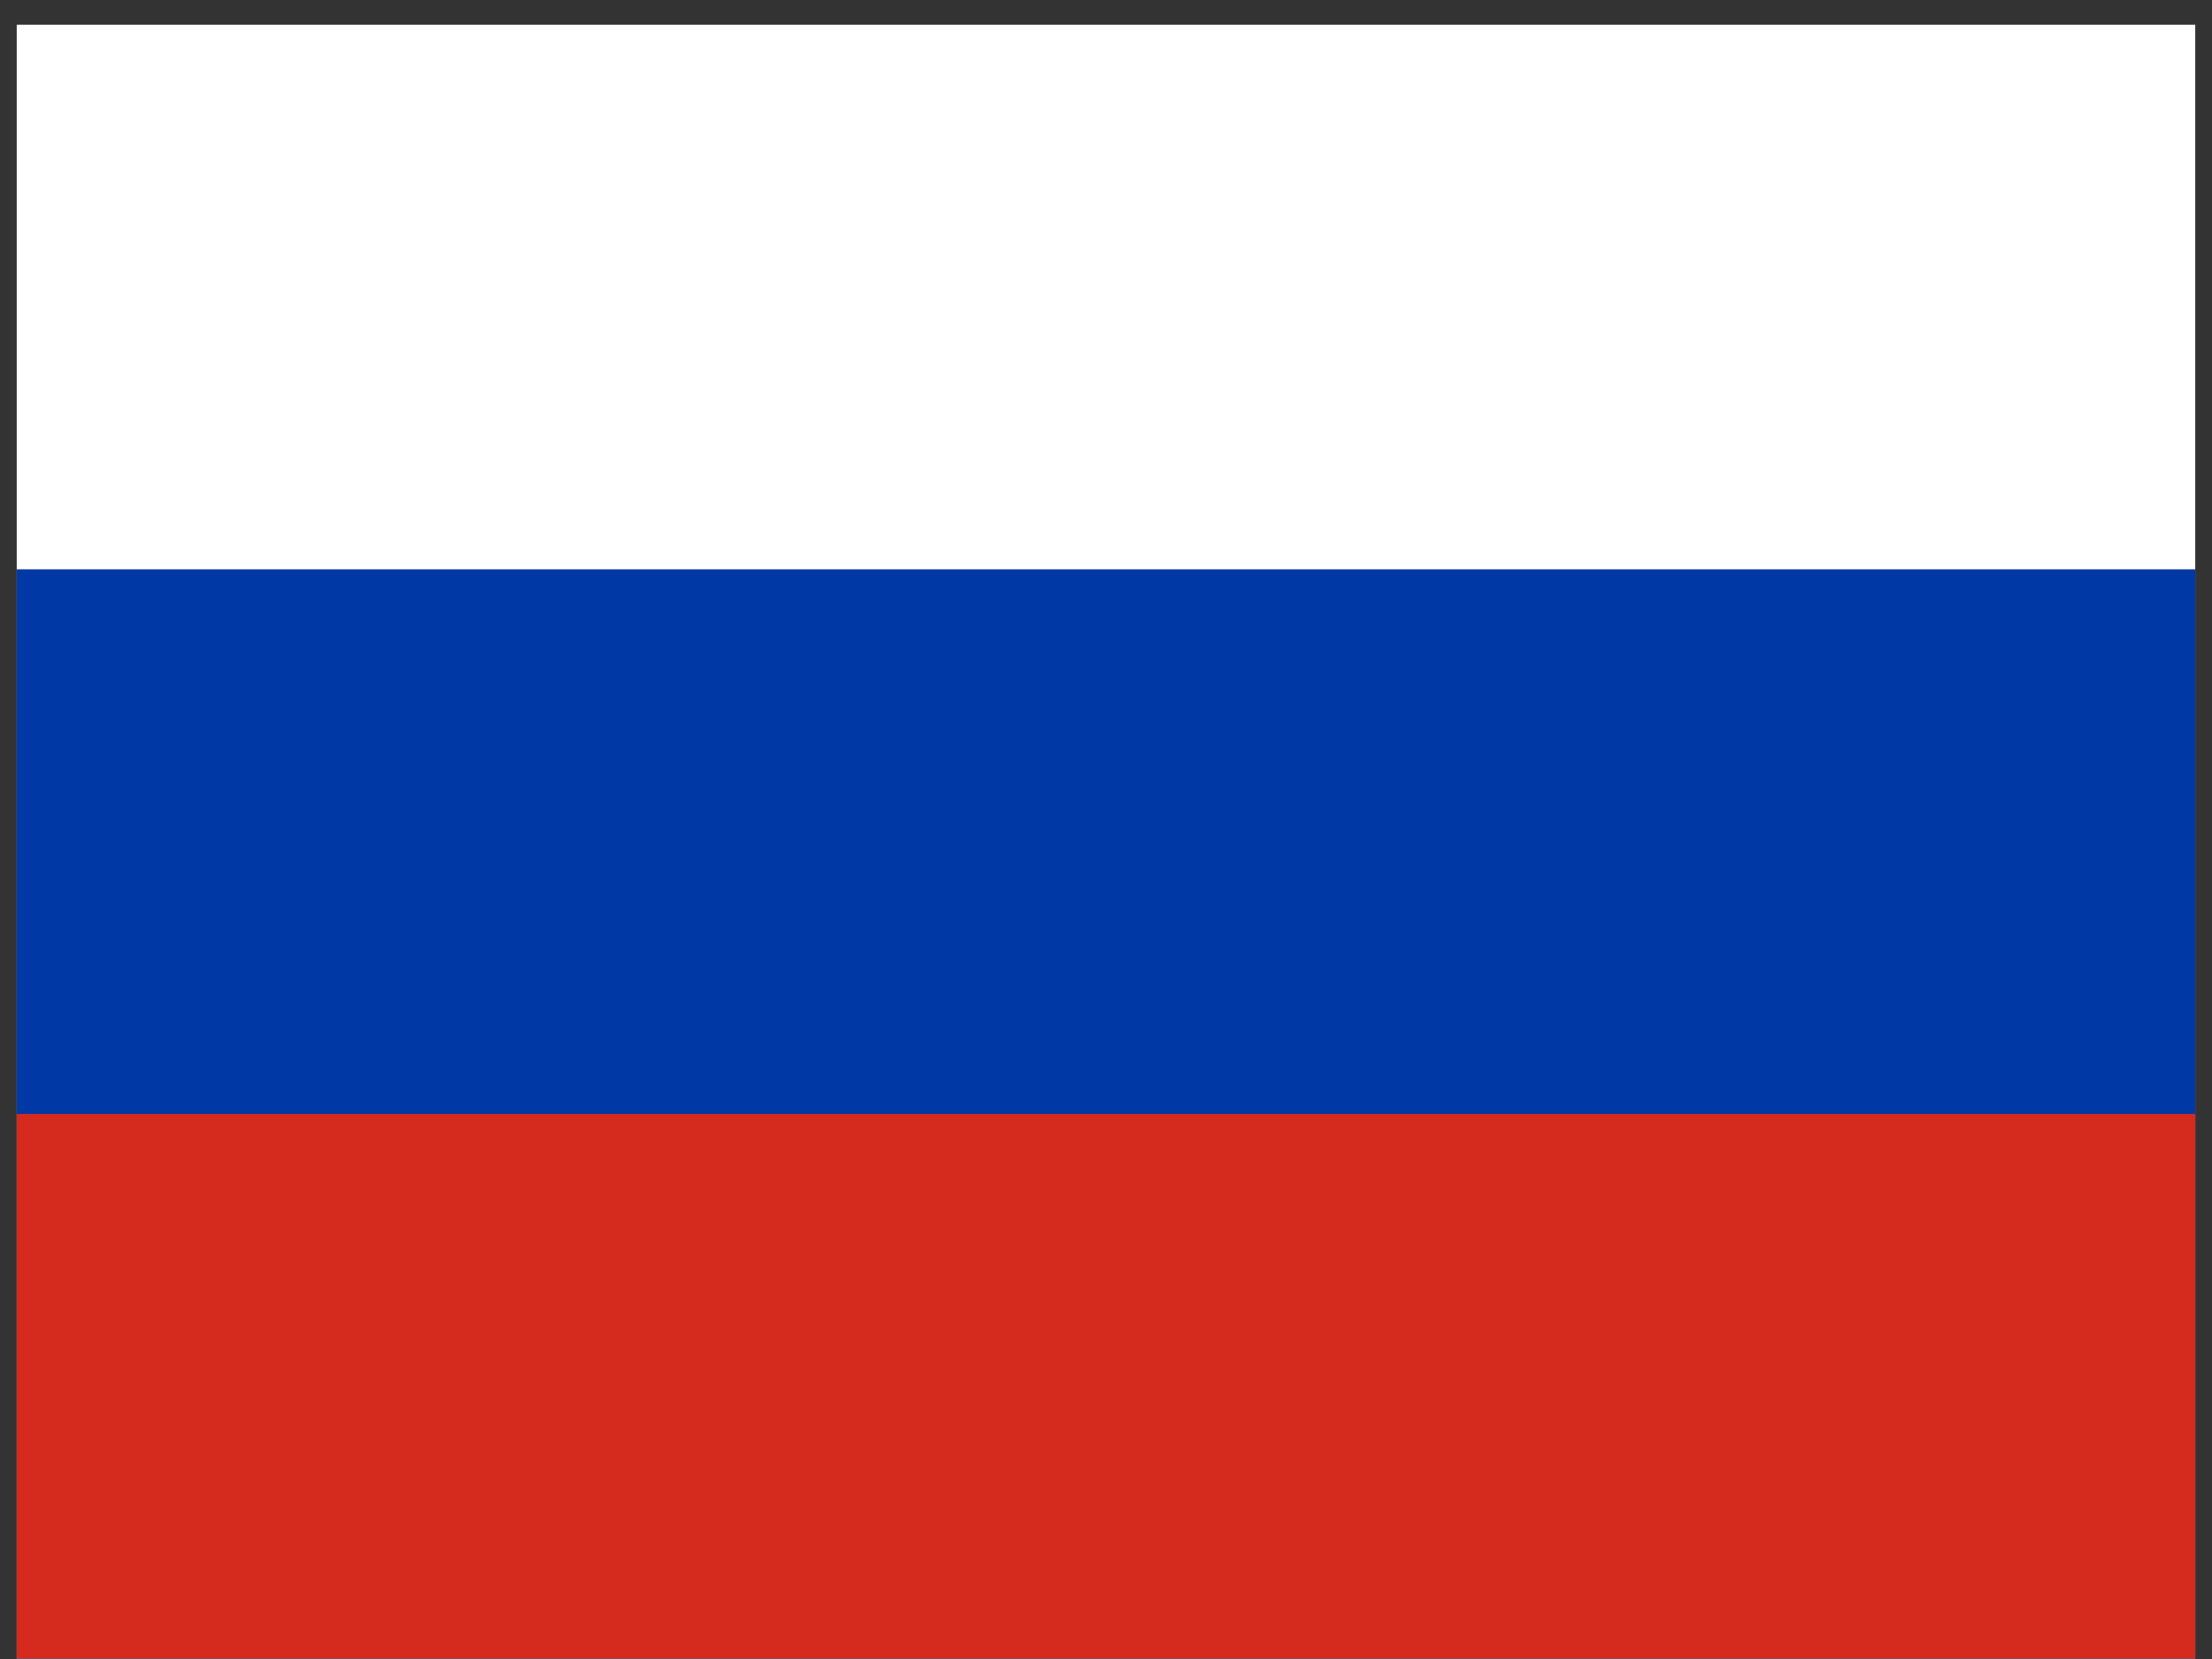
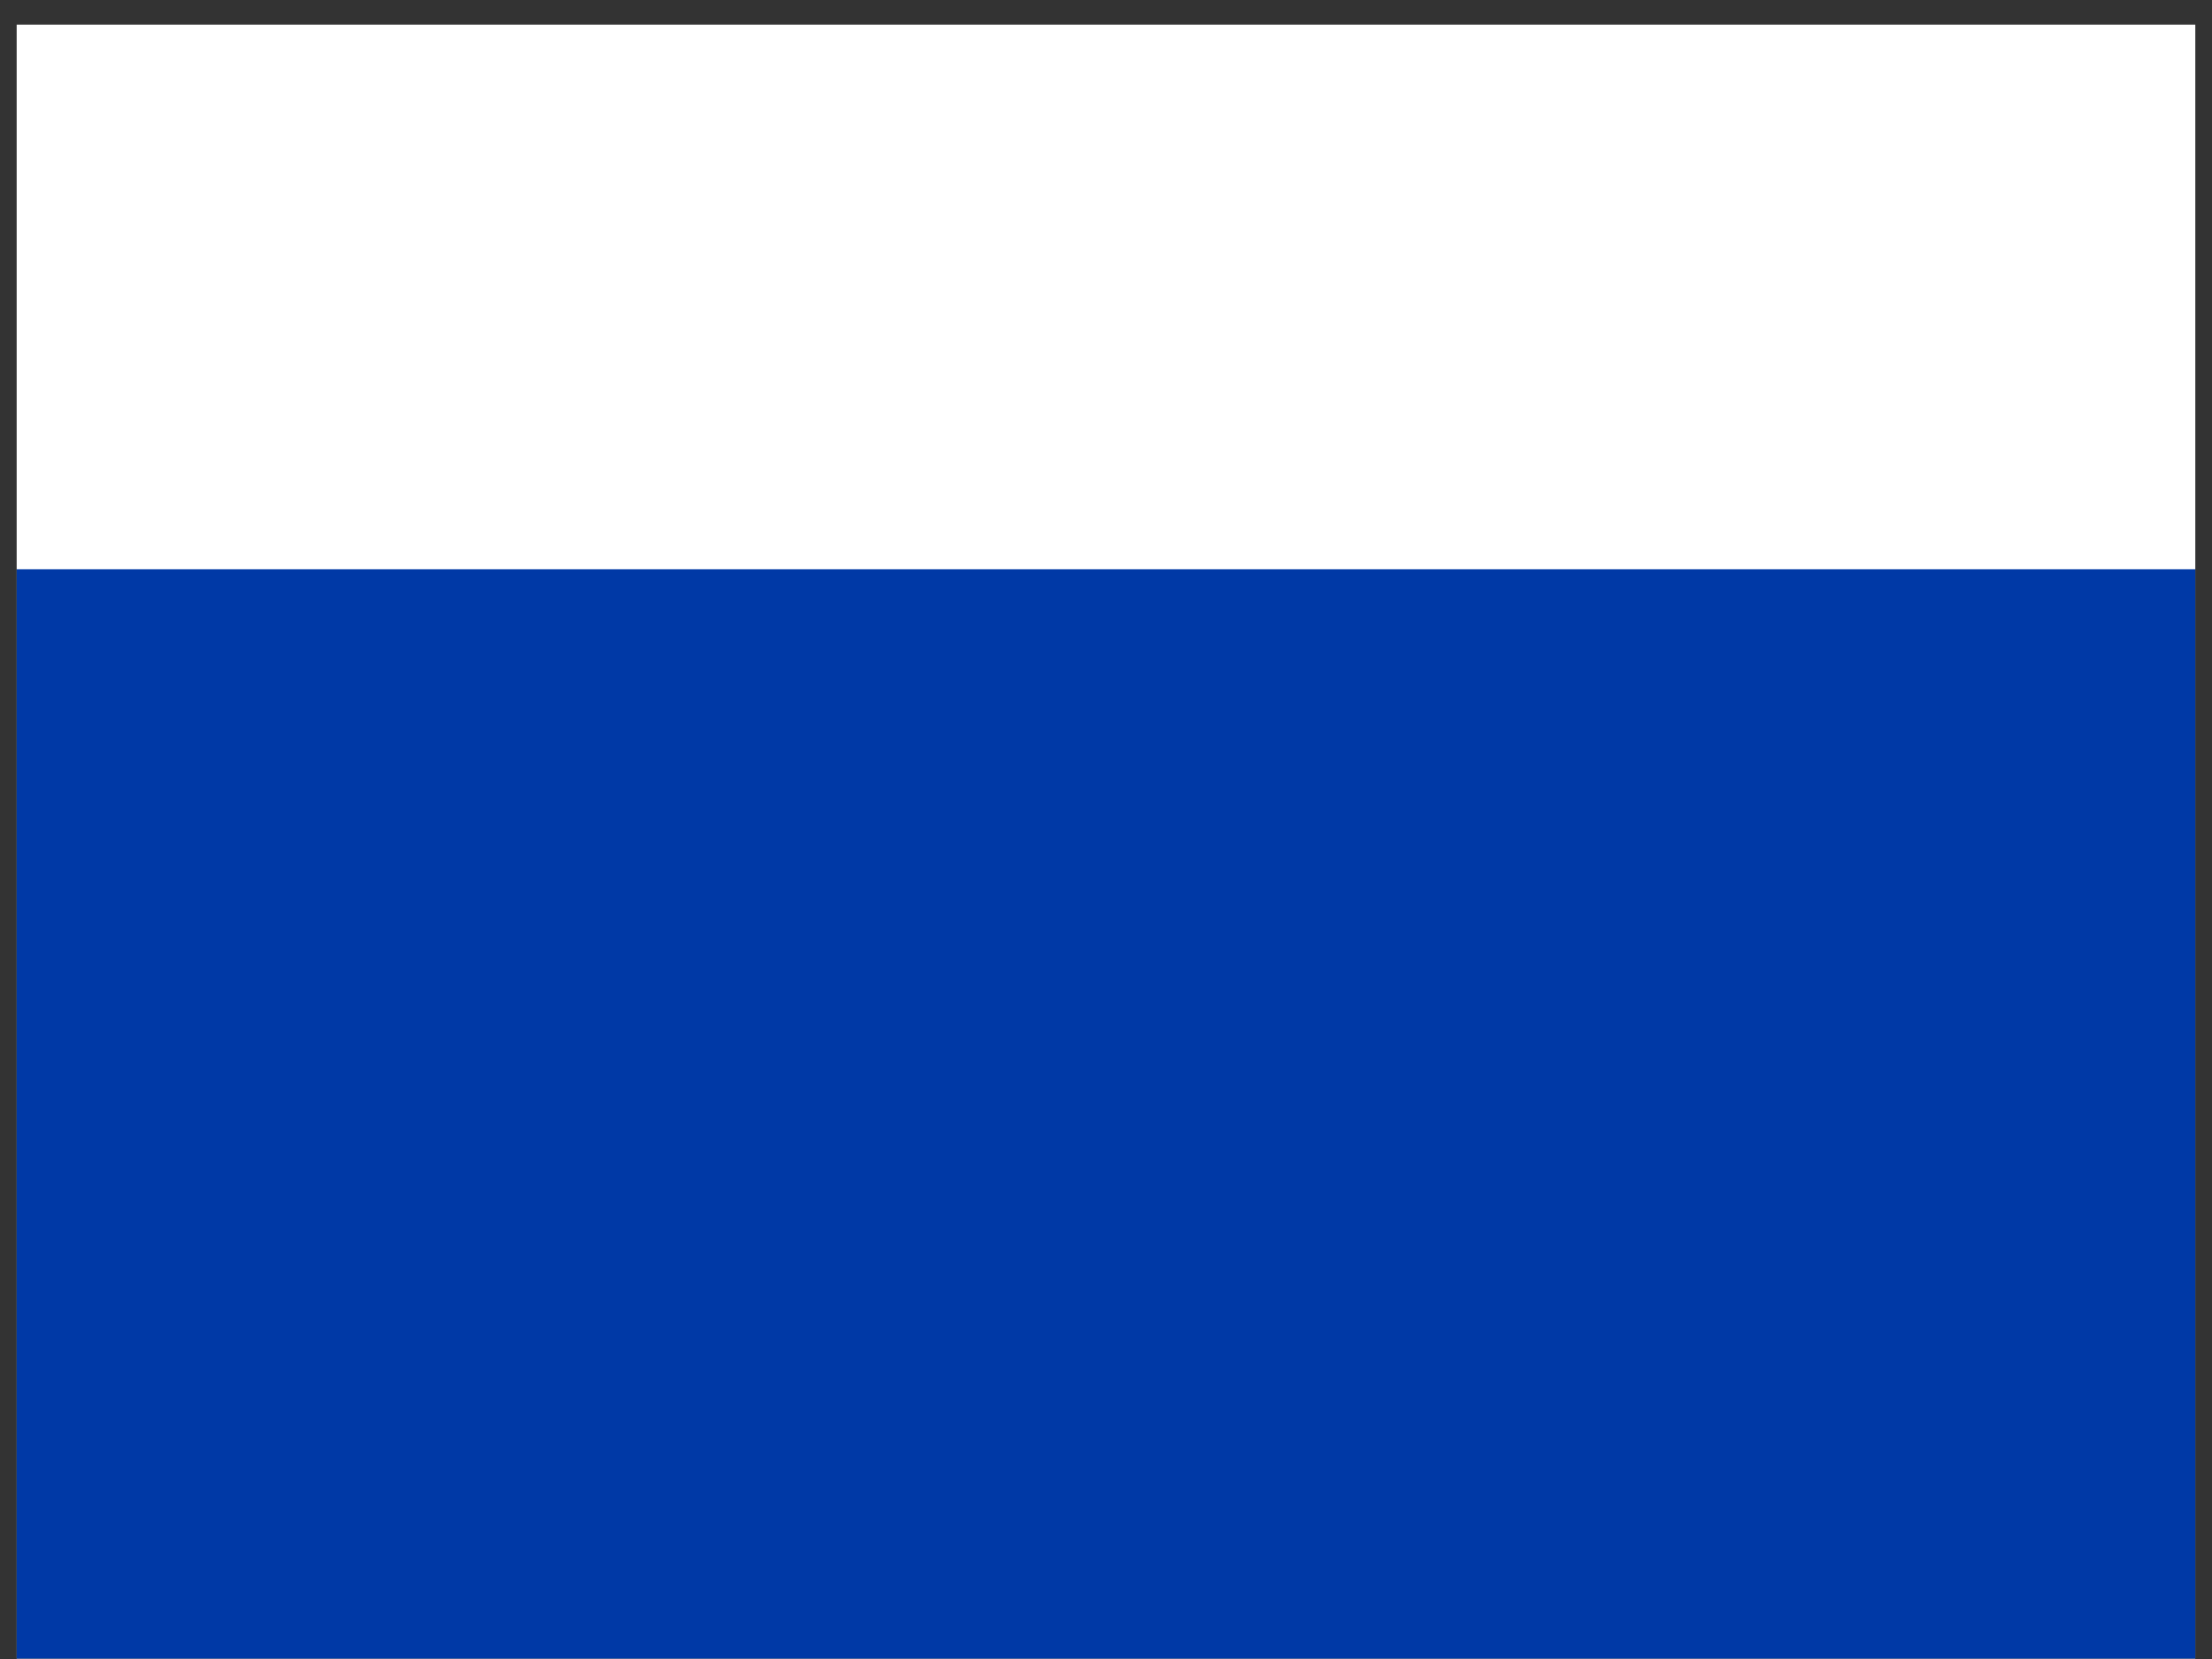
<svg xmlns="http://www.w3.org/2000/svg" width="88" height="66" viewBox="0 0 88 66" fill="none">
  <rect x="0" y="0" width="88" height="66" fill="#333333" stroke="none" />
  <path fill-rule="evenodd" clip-rule="evenodd" d="M0.666 0.982H87.333V65.982H0.666V0.982Z" fill="white" />
  <path fill-rule="evenodd" clip-rule="evenodd" d="M0.666 22.649H87.333V65.982H0.666V22.649Z" fill="#0039A6" />
-   <path fill-rule="evenodd" clip-rule="evenodd" d="M0.666 44.315H87.333V65.982H0.666V44.315Z" fill="#D52B1E" />
</svg>